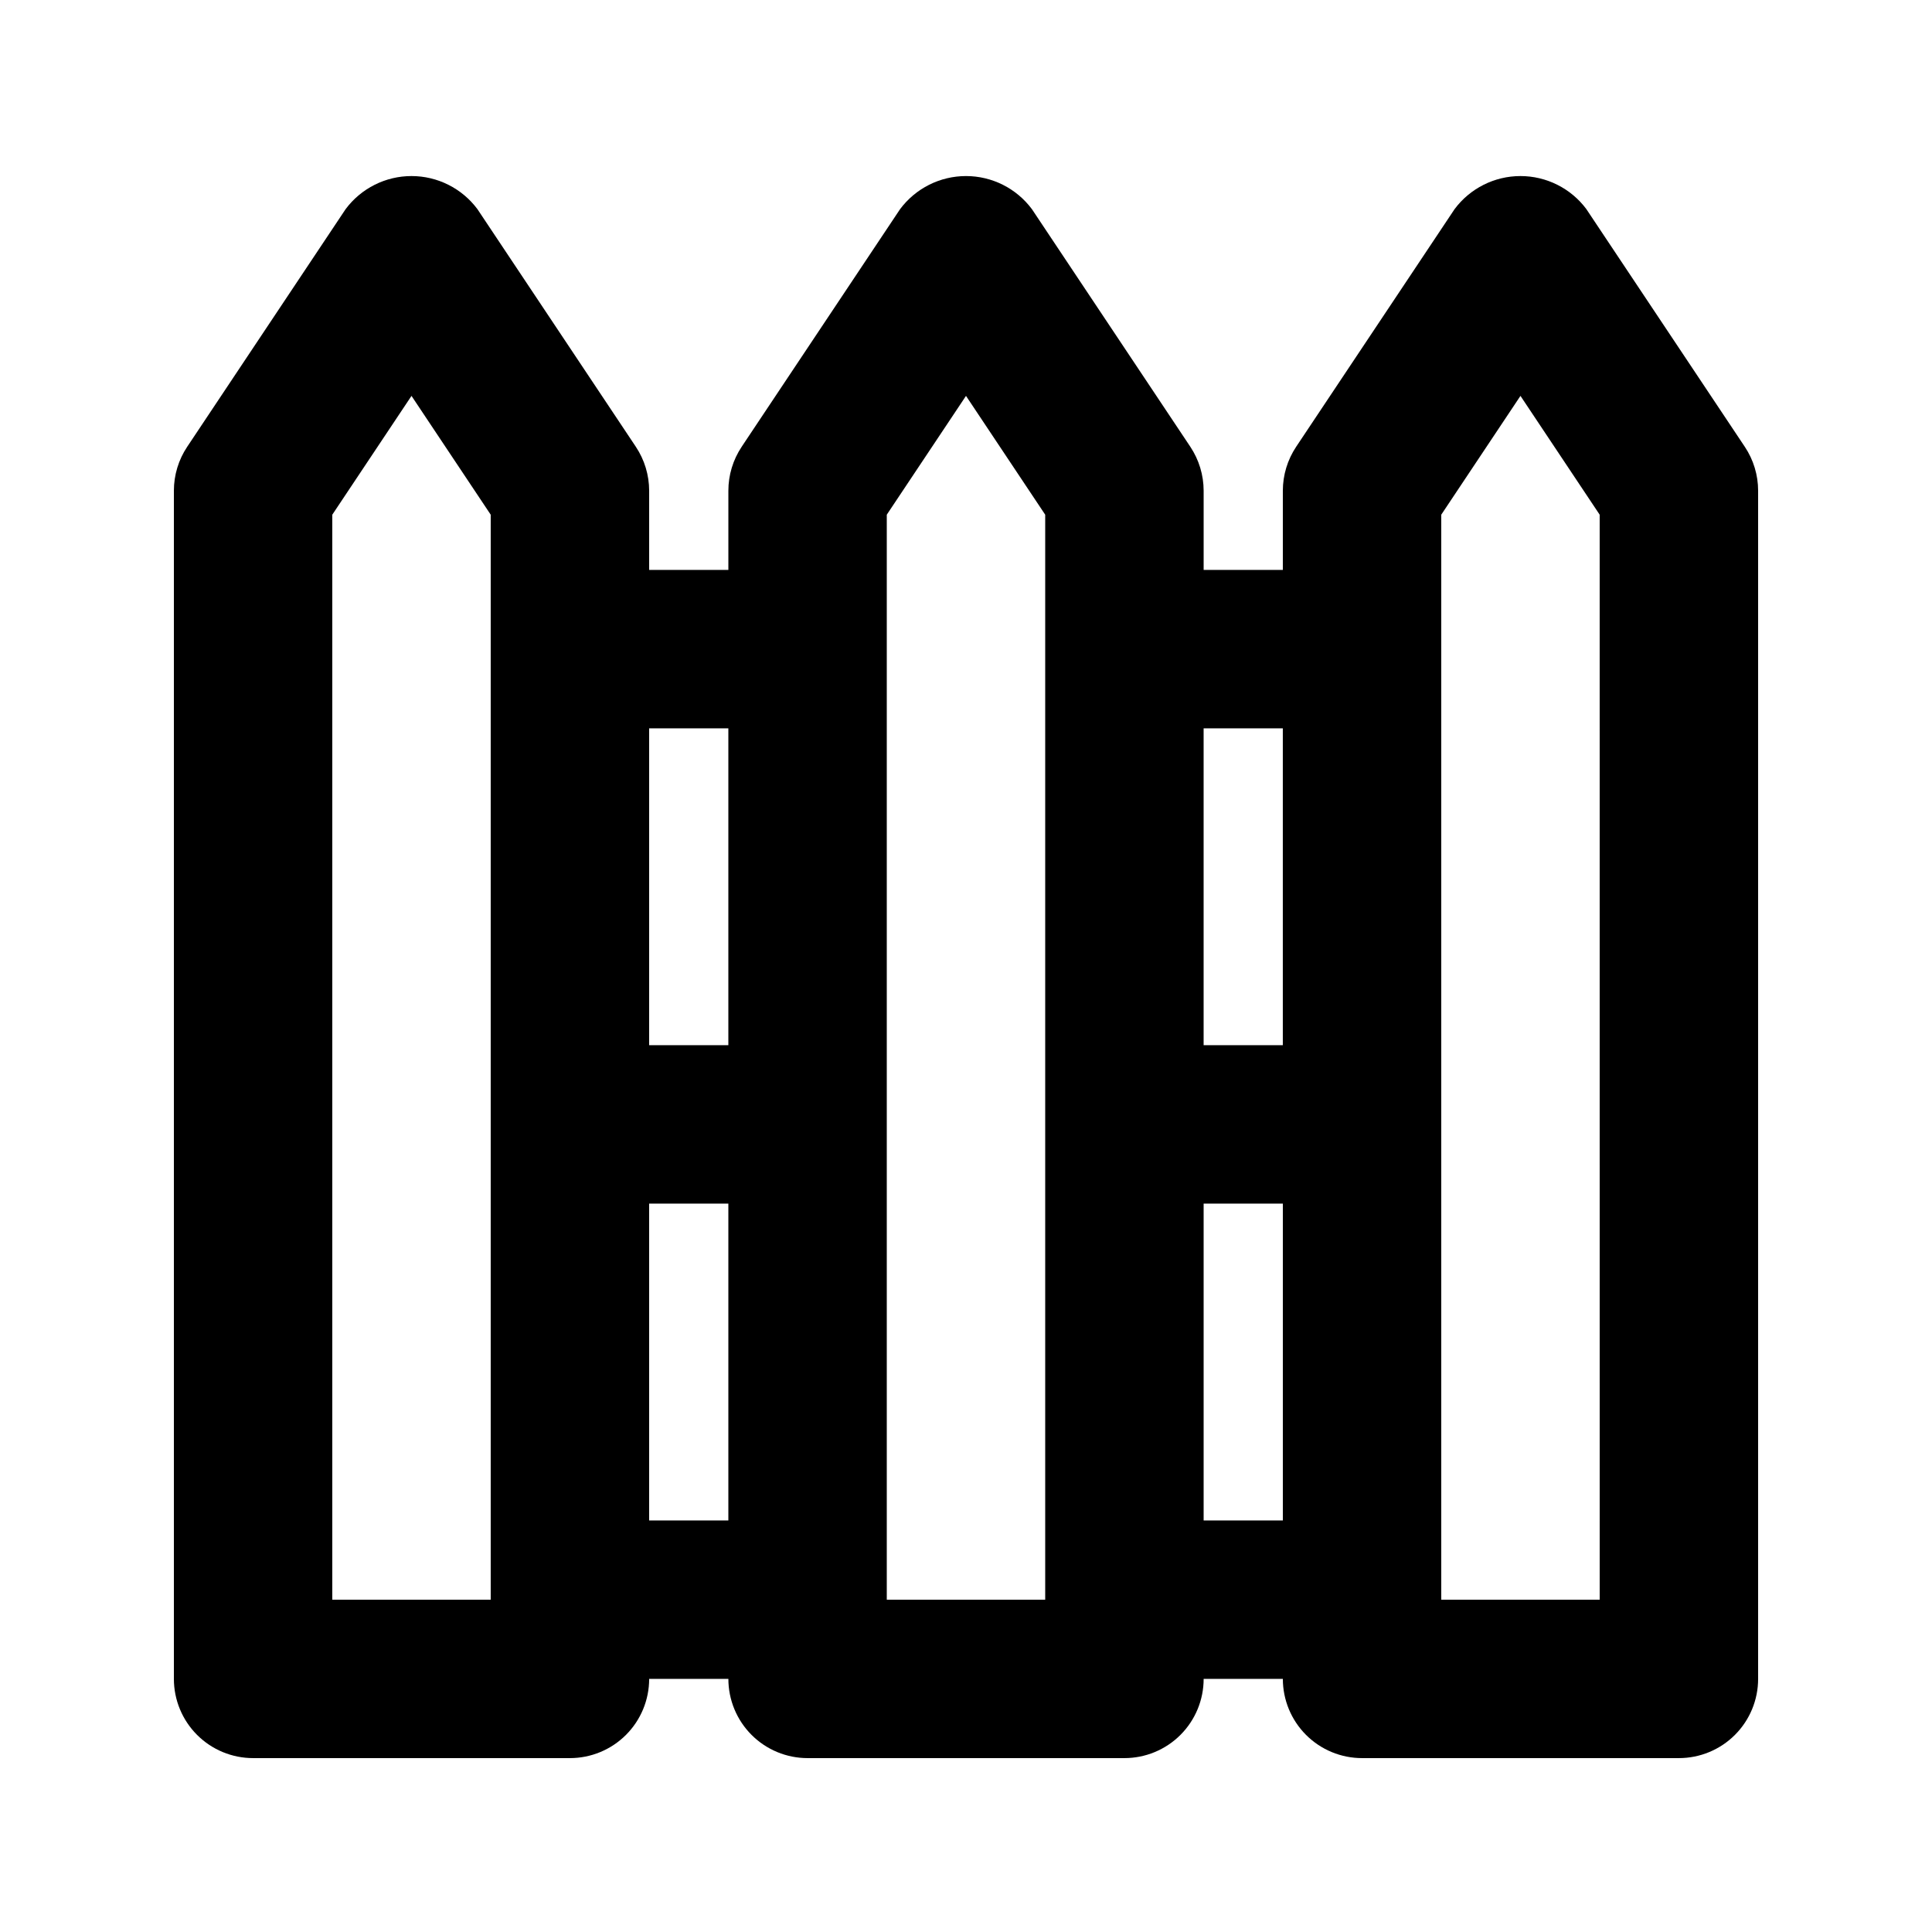
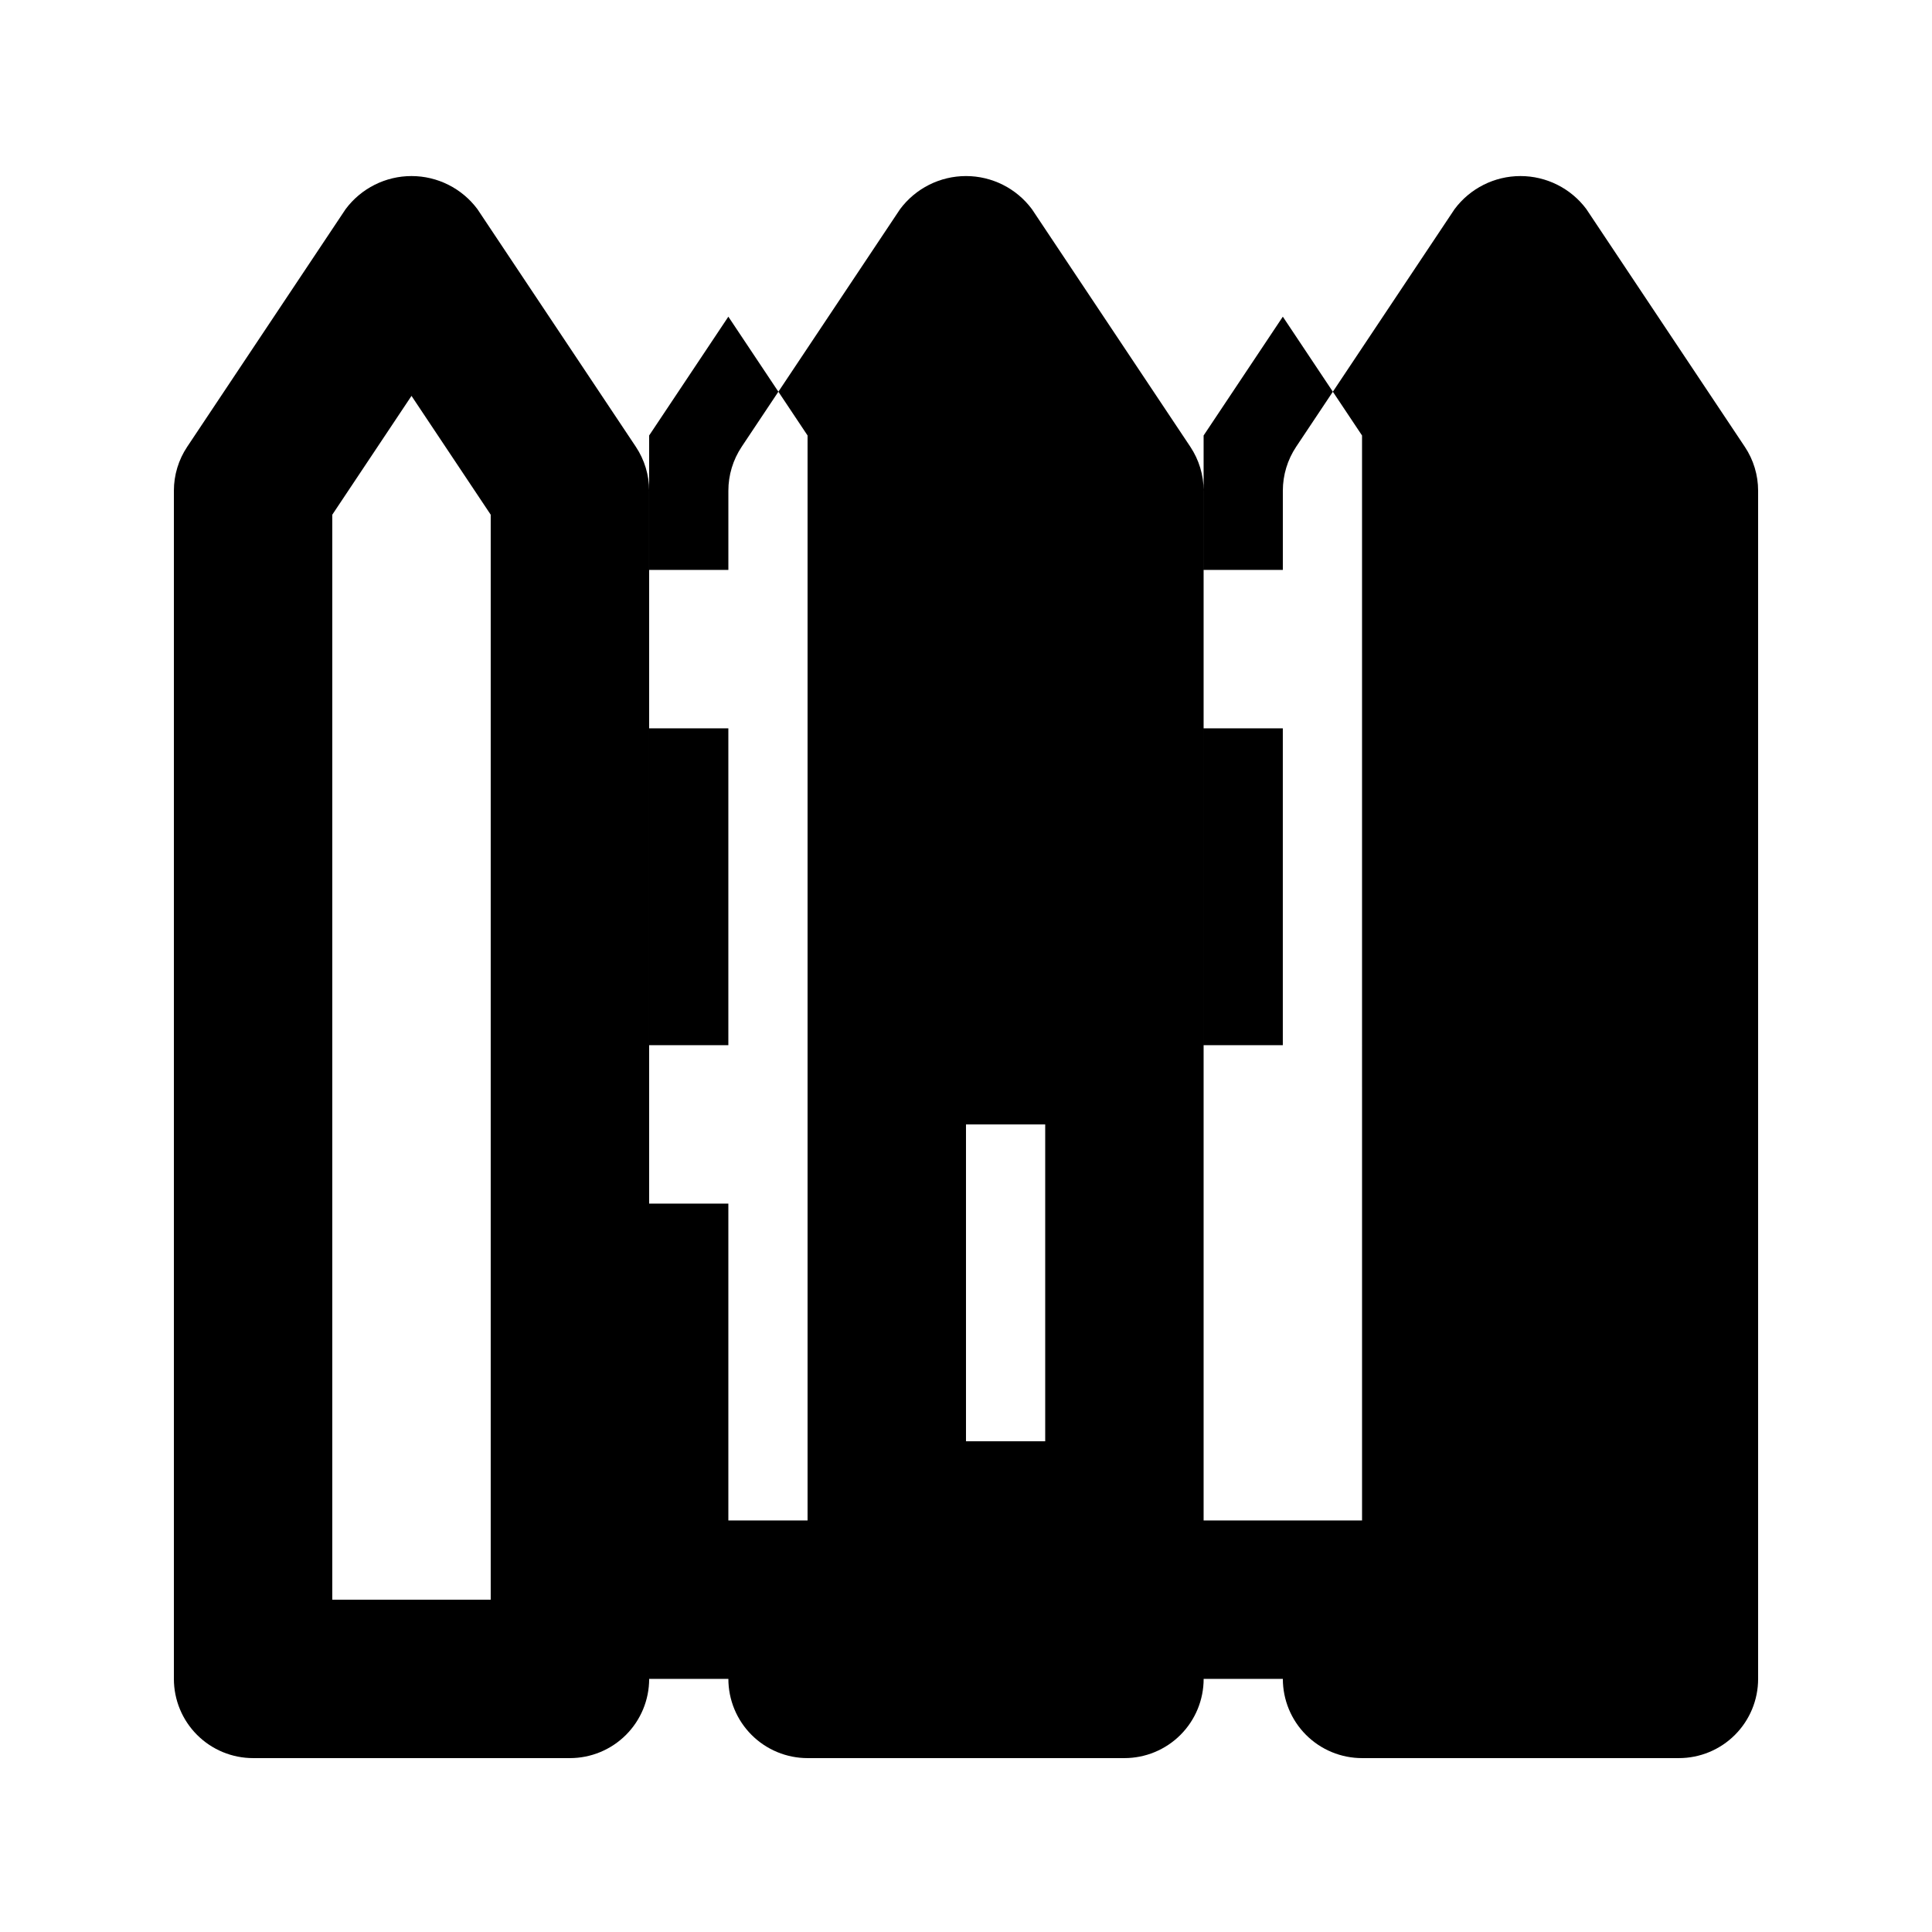
<svg xmlns="http://www.w3.org/2000/svg" fill="#000000" width="800px" height="800px" version="1.1" viewBox="144 144 512 512">
-   <path d="m606.39 262.4-41.984-62.977h0.004c-4.113-5.516-10.59-8.766-17.469-8.766s-13.352 3.25-17.465 8.766l-41.984 62.977c-2.297 3.449-3.523 7.5-3.527 11.645v20.992h-20.988v-20.992c-0.004-4.144-1.23-8.195-3.527-11.645l-41.984-62.977c-4.113-5.516-10.586-8.766-17.465-8.766s-13.355 3.25-17.469 8.766l-41.984 62.977h0.004c-2.301 3.449-3.527 7.5-3.527 11.645v20.992h-20.992v-20.992c-0.004-4.144-1.23-8.195-3.527-11.645l-41.984-62.977c-4.113-5.516-10.586-8.766-17.465-8.766-6.879 0-13.355 3.25-17.465 8.766l-41.984 62.977c-2.301 3.449-3.527 7.5-3.527 11.645v314.88c0 5.57 2.211 10.906 6.148 14.844s9.277 6.148 14.844 6.148h83.969c5.566 0 10.906-2.211 14.844-6.148s6.148-9.273 6.148-14.844h20.992c0 5.57 2.211 10.906 6.148 14.844s9.273 6.148 14.844 6.148h83.969c5.566 0 10.906-2.211 14.844-6.148 3.934-3.938 6.148-9.273 6.148-14.844h20.992-0.004c0 5.57 2.215 10.906 6.148 14.844 3.938 3.938 9.277 6.148 14.844 6.148h83.969c5.57 0 10.906-2.211 14.844-6.148s6.148-9.273 6.148-14.844v-314.88c0-4.144-1.227-8.195-3.527-11.645zm-122.43 74.621v83.969h-20.988v-83.969zm-146.94 0v83.969h-20.992v-83.969zm-104.96 230.91v-287.53l20.992-31.488 20.992 31.488v287.53zm83.969-20.992v-83.965h20.992v83.969zm62.977 20.992v-287.53l20.992-31.488 20.992 31.488v287.53zm83.969-20.992v-83.965h20.992v83.969zm104.96 20.992h-41.988v-287.53l20.992-31.488 20.992 31.488z" />
+   <path d="m606.39 262.4-41.984-62.977h0.004c-4.113-5.516-10.59-8.766-17.469-8.766s-13.352 3.25-17.465 8.766l-41.984 62.977c-2.297 3.449-3.523 7.5-3.527 11.645v20.992h-20.988v-20.992c-0.004-4.144-1.23-8.195-3.527-11.645l-41.984-62.977c-4.113-5.516-10.586-8.766-17.465-8.766s-13.355 3.25-17.469 8.766l-41.984 62.977h0.004c-2.301 3.449-3.527 7.5-3.527 11.645v20.992h-20.992v-20.992c-0.004-4.144-1.23-8.195-3.527-11.645l-41.984-62.977c-4.113-5.516-10.586-8.766-17.465-8.766-6.879 0-13.355 3.25-17.465 8.766l-41.984 62.977c-2.301 3.449-3.527 7.5-3.527 11.645v314.88c0 5.57 2.211 10.906 6.148 14.844s9.277 6.148 14.844 6.148h83.969c5.566 0 10.906-2.211 14.844-6.148s6.148-9.273 6.148-14.844h20.992c0 5.57 2.211 10.906 6.148 14.844s9.273 6.148 14.844 6.148h83.969c5.566 0 10.906-2.211 14.844-6.148 3.934-3.938 6.148-9.273 6.148-14.844h20.992-0.004c0 5.57 2.215 10.906 6.148 14.844 3.938 3.938 9.277 6.148 14.844 6.148h83.969c5.57 0 10.906-2.211 14.844-6.148s6.148-9.273 6.148-14.844v-314.88c0-4.144-1.227-8.195-3.527-11.645zm-122.43 74.621v83.969h-20.988v-83.969zm-146.94 0v83.969h-20.992v-83.969zm-104.96 230.91v-287.53l20.992-31.488 20.992 31.488v287.53zm83.969-20.992v-83.965h20.992v83.969zv-287.53l20.992-31.488 20.992 31.488v287.53zm83.969-20.992v-83.965h20.992v83.969zm104.96 20.992h-41.988v-287.53l20.992-31.488 20.992 31.488z" />
</svg>